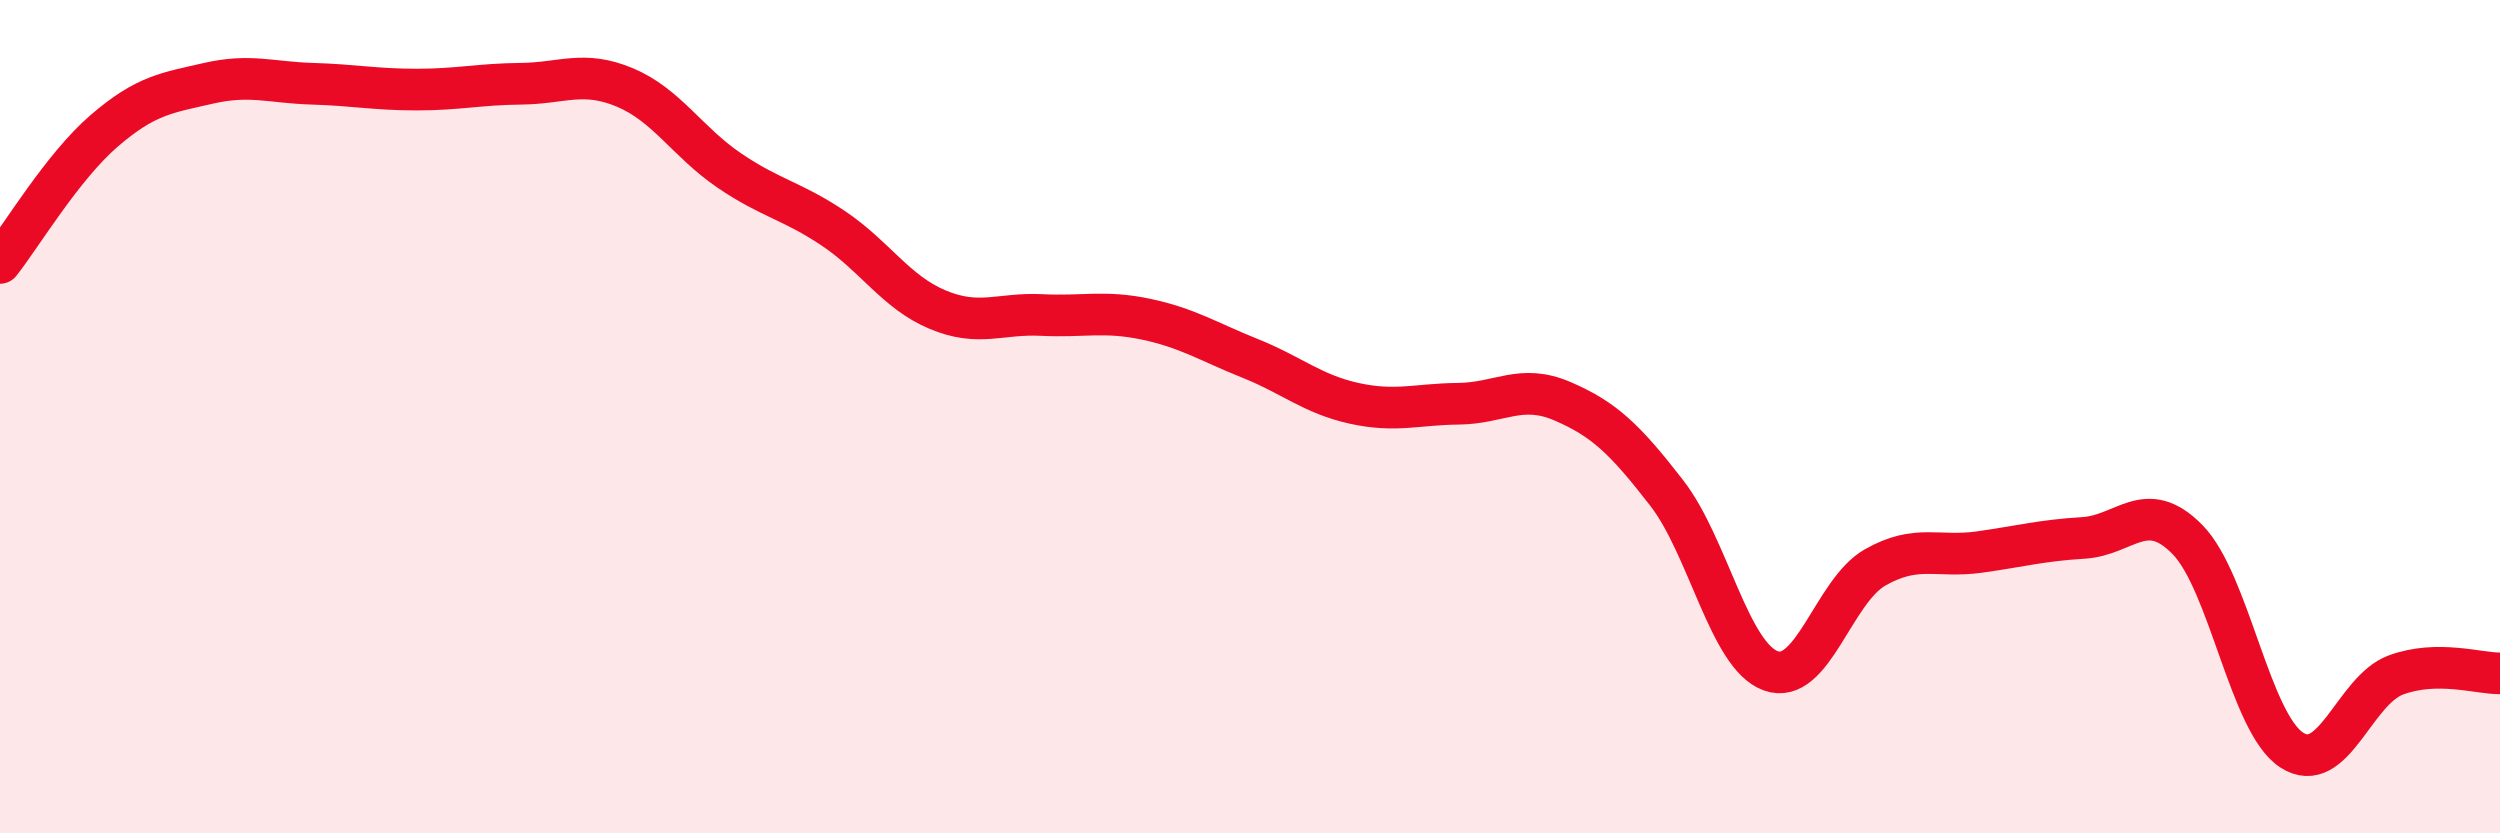
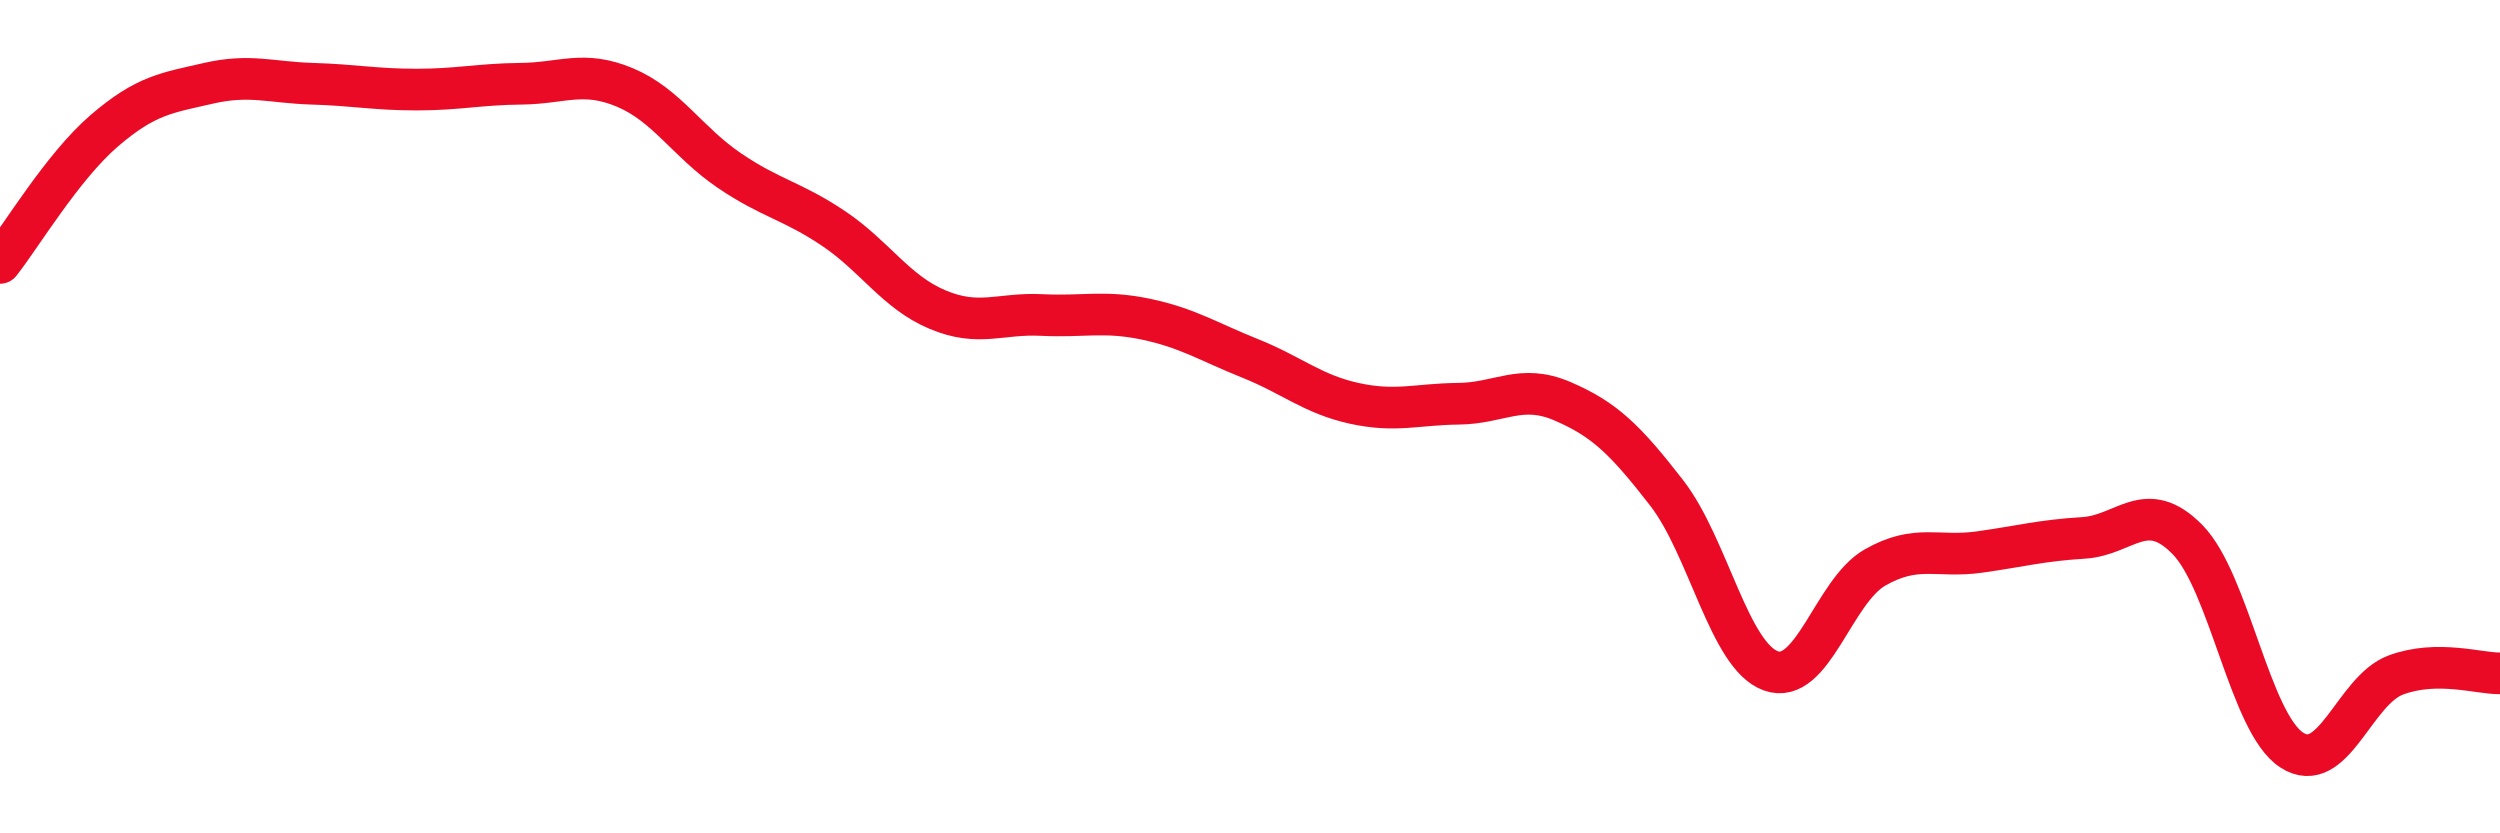
<svg xmlns="http://www.w3.org/2000/svg" width="60" height="20" viewBox="0 0 60 20">
-   <path d="M 0,6.31 C 0.5,5.68 1.5,4 2.5,3.14 C 3.5,2.28 4,2.23 5,2 C 6,1.77 6.5,1.98 7.5,2.01 C 8.5,2.04 9,2.15 10,2.15 C 11,2.15 11.5,2.02 12.5,2.01 C 13.5,2 14,1.68 15,2.1 C 16,2.52 16.5,3.41 17.5,4.09 C 18.5,4.77 19,4.81 20,5.48 C 21,6.15 21.5,7.01 22.5,7.43 C 23.5,7.85 24,7.51 25,7.56 C 26,7.61 26.5,7.45 27.5,7.66 C 28.5,7.87 29,8.2 30,8.6 C 31,9 31.5,9.46 32.5,9.68 C 33.5,9.9 34,9.7 35,9.69 C 36,9.68 36.5,9.2 37.5,9.63 C 38.5,10.06 39,10.54 40,11.83 C 41,13.12 41.5,15.74 42.5,16.1 C 43.5,16.46 44,14.19 45,13.62 C 46,13.05 46.5,13.39 47.5,13.25 C 48.5,13.11 49,12.97 50,12.91 C 51,12.85 51.5,11.93 52.5,12.95 C 53.5,13.97 54,17.35 55,18 C 56,18.65 56.5,16.57 57.5,16.2 C 58.5,15.83 59.5,16.17 60,16.16L60 20L0 20Z" fill="#EB0A25" opacity="0.1" stroke-linecap="round" stroke-linejoin="round" />
  <path d="M 0,6.31 C 0.5,5.68 1.5,4 2.5,3.14 C 3.5,2.28 4,2.23 5,2 C 6,1.77 6.5,1.98 7.5,2.01 C 8.5,2.04 9,2.15 10,2.15 C 11,2.15 11.5,2.02 12.5,2.01 C 13.5,2 14,1.68 15,2.1 C 16,2.52 16.5,3.41 17.5,4.09 C 18.5,4.77 19,4.81 20,5.48 C 21,6.15 21.5,7.01 22.5,7.43 C 23.5,7.85 24,7.51 25,7.56 C 26,7.61 26.5,7.45 27.5,7.66 C 28.5,7.87 29,8.2 30,8.6 C 31,9 31.5,9.46 32.5,9.68 C 33.5,9.9 34,9.7 35,9.69 C 36,9.68 36.5,9.2 37.5,9.63 C 38.5,10.06 39,10.54 40,11.83 C 41,13.12 41.5,15.74 42.5,16.1 C 43.5,16.46 44,14.19 45,13.62 C 46,13.05 46.5,13.39 47.5,13.25 C 48.5,13.11 49,12.97 50,12.91 C 51,12.85 51.5,11.93 52.5,12.95 C 53.5,13.97 54,17.35 55,18 C 56,18.65 56.5,16.57 57.5,16.2 C 58.5,15.83 59.5,16.17 60,16.16" stroke="#EB0A25" stroke-width="1" fill="none" stroke-linecap="round" stroke-linejoin="round" />
</svg>